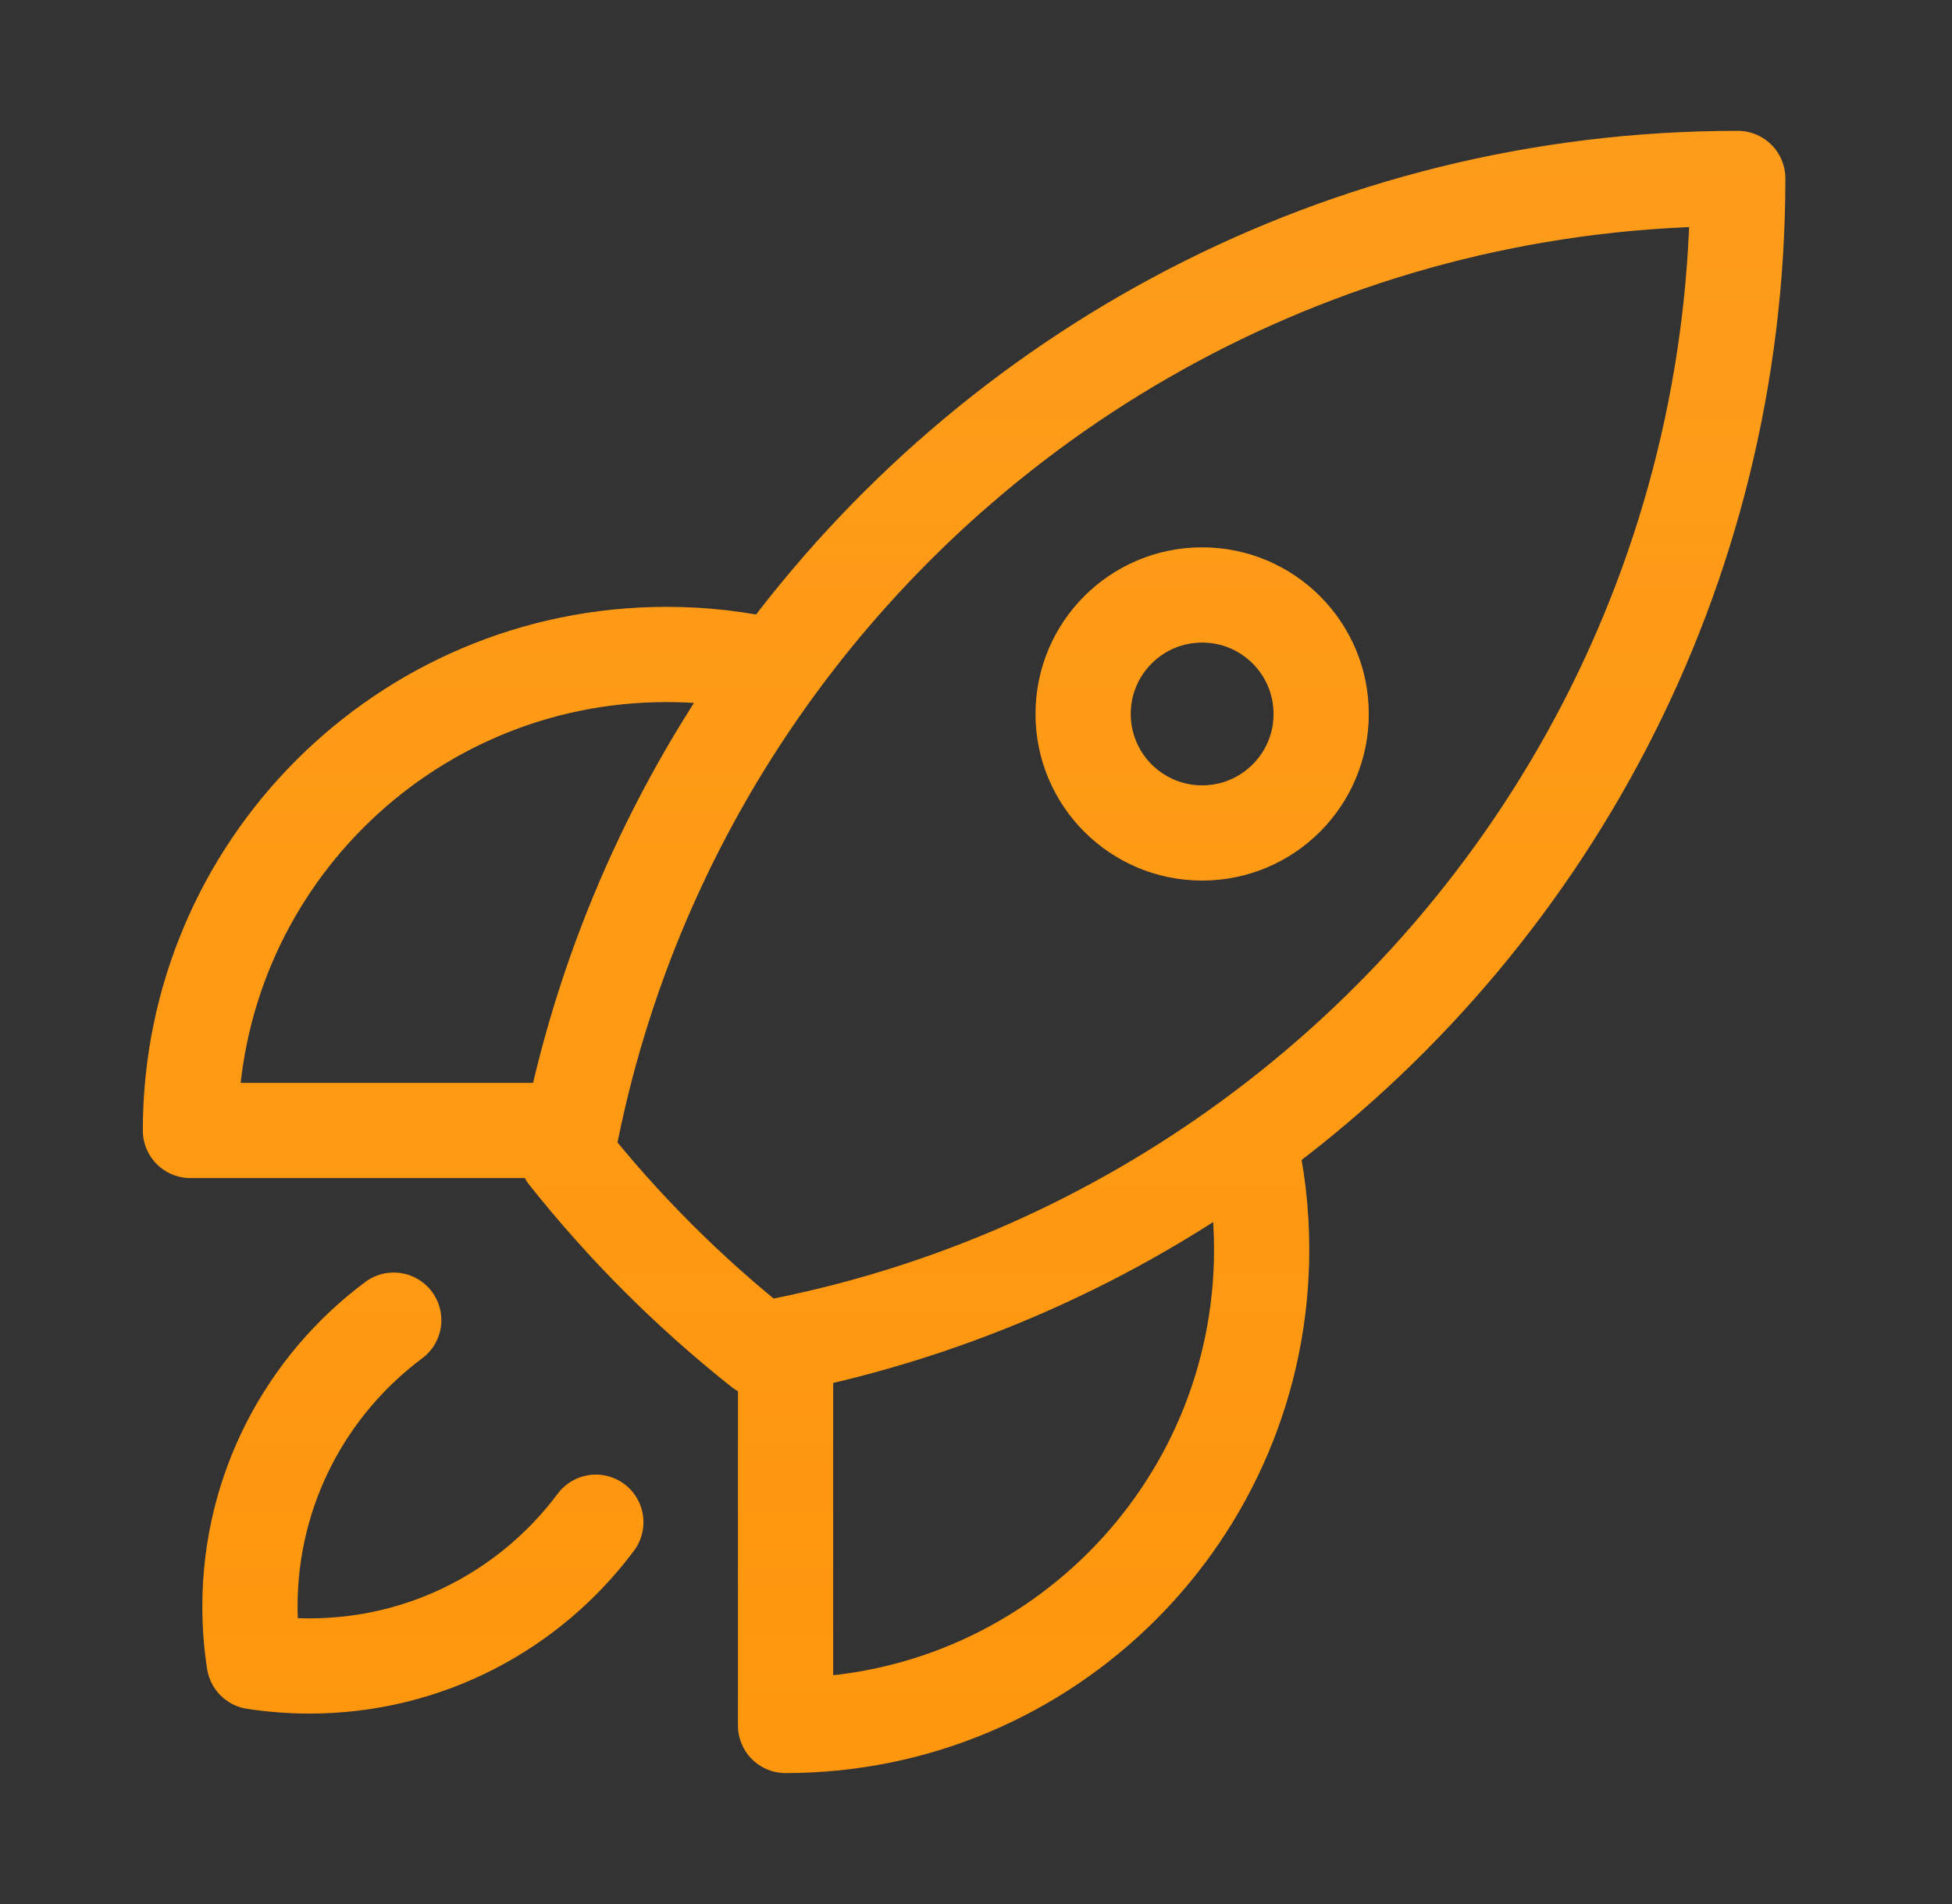
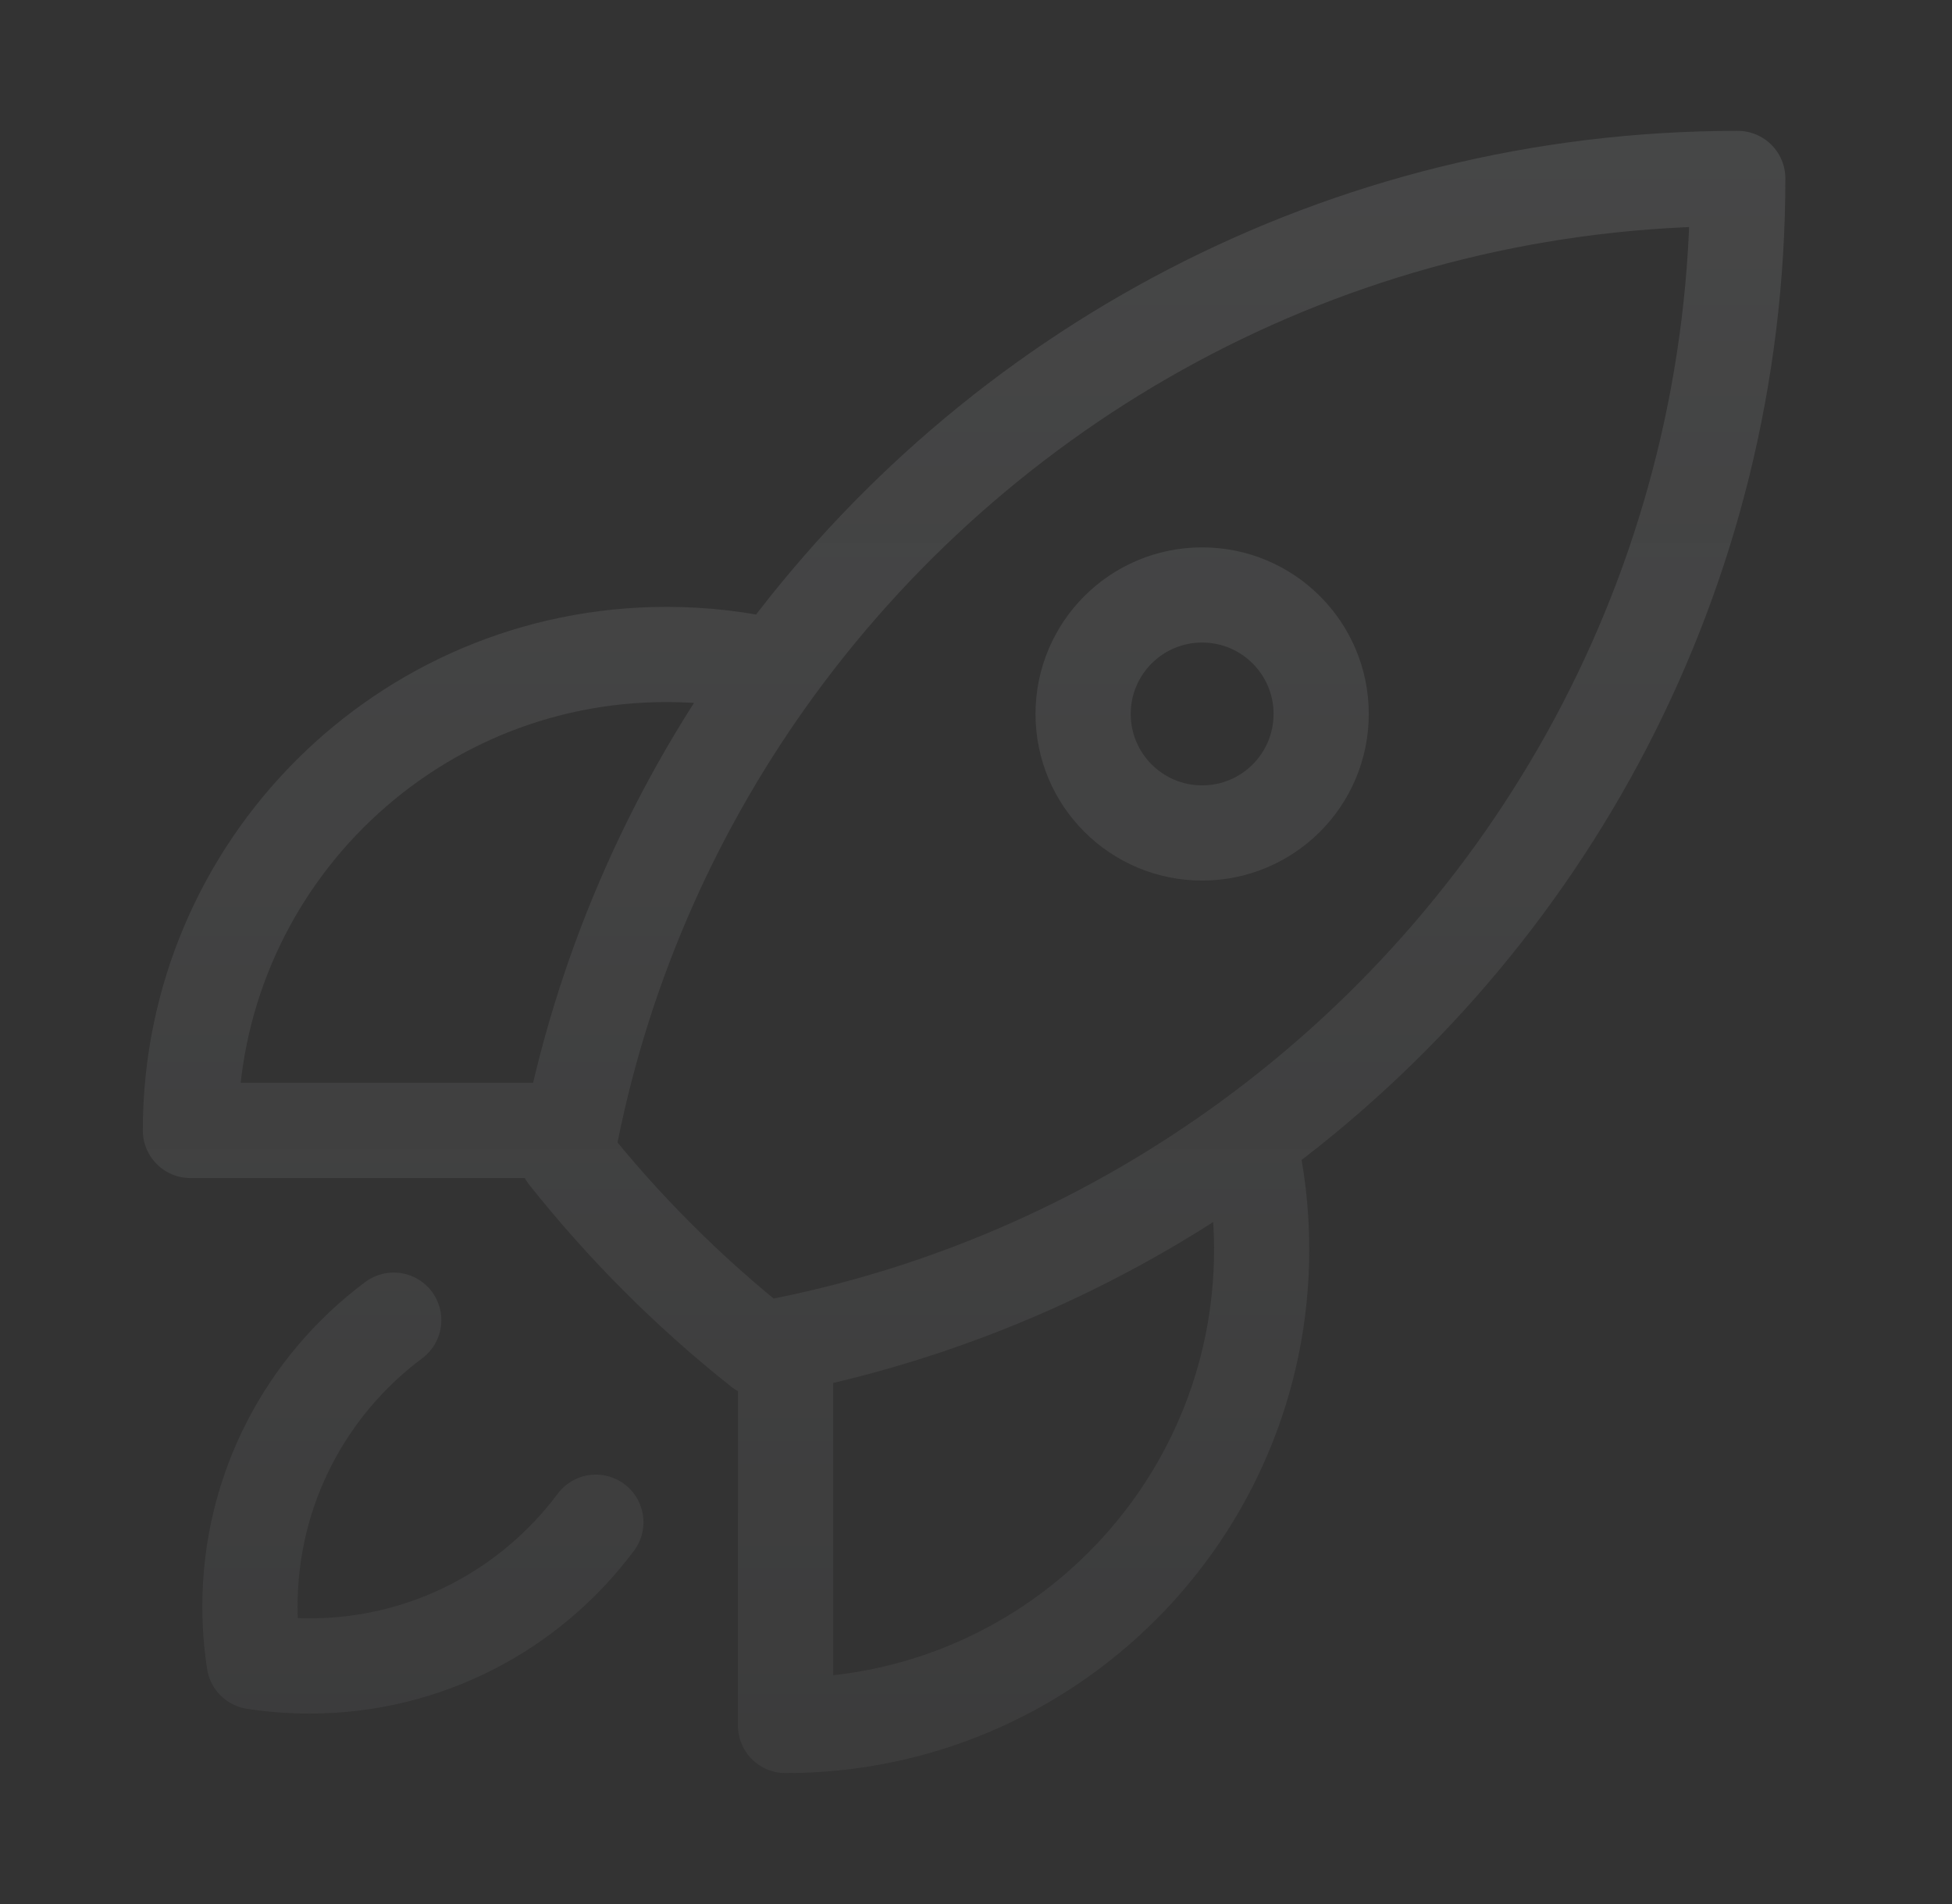
<svg xmlns="http://www.w3.org/2000/svg" width="41" height="40" viewBox="0 0 41 40" fill="none">
  <rect x="0" y="0" width="41" height="40" fill="#333333" stroke="none" />
-   <path d="M26.234 23.948C26.408 24.687 26.5 25.457 26.5 26.249C26.5 31.772 22.023 36.249 16.5 36.249V28.25M26.234 23.948C32.457 19.401 36.5 12.047 36.5 3.749C28.202 3.749 20.849 7.792 16.302 14.015M26.234 23.948C23.387 26.029 20.082 27.522 16.5 28.25M16.302 14.015C15.563 13.841 14.792 13.749 14 13.749C8.477 13.749 4 18.226 4 23.749H12.001M16.302 14.015C14.221 16.863 12.728 20.167 12.001 23.749M16.5 28.25C16.328 28.285 16.155 28.318 15.981 28.349C14.47 27.151 13.1 25.781 11.901 24.27C11.933 24.095 11.966 23.922 12.001 23.749M8.27 27.734C6.437 29.101 5.25 31.286 5.25 33.749C5.25 34.144 5.28 34.532 5.339 34.91C5.718 34.968 6.105 34.999 6.5 34.999C8.963 34.999 11.148 33.812 12.515 31.979M27.75 14.999C27.75 16.38 26.631 17.499 25.25 17.499C23.869 17.499 22.75 16.38 22.75 14.999C22.75 13.618 23.869 12.499 25.25 12.499C26.631 12.499 27.75 13.618 27.75 14.999Z" stroke="#FF9201" stroke-width="2" stroke-linecap="round" stroke-linejoin="round" />
  <path d="M26.234 23.948C26.408 24.687 26.5 25.457 26.5 26.249C26.5 31.772 22.023 36.249 16.5 36.249V28.25M26.234 23.948C32.457 19.401 36.5 12.047 36.5 3.749C28.202 3.749 20.849 7.792 16.302 14.015M26.234 23.948C23.387 26.029 20.082 27.522 16.5 28.25M16.302 14.015C15.563 13.841 14.792 13.749 14 13.749C8.477 13.749 4 18.226 4 23.749H12.001M16.302 14.015C14.221 16.863 12.728 20.167 12.001 23.749M16.5 28.25C16.328 28.285 16.155 28.318 15.981 28.349C14.47 27.151 13.1 25.781 11.901 24.27C11.933 24.095 11.966 23.922 12.001 23.749M8.27 27.734C6.437 29.101 5.25 31.286 5.25 33.749C5.25 34.144 5.28 34.532 5.339 34.91C5.718 34.968 6.105 34.999 6.5 34.999C8.963 34.999 11.148 33.812 12.515 31.979M27.75 14.999C27.75 16.38 26.631 17.499 25.25 17.499C23.869 17.499 22.75 16.38 22.75 14.999C22.75 13.618 23.869 12.499 25.25 12.499C26.631 12.499 27.75 13.618 27.75 14.999Z" stroke="url(#paint0_linear_187_11391)" stroke-opacity="0.1" stroke-width="2" stroke-linecap="round" stroke-linejoin="round" />
  <defs>
    <linearGradient id="paint0_linear_187_11391" x1="20.25" y1="3.749" x2="20.25" y2="36.249" gradientUnits="userSpaceOnUse">
      <stop stop-color="#F2F5F8" />
      <stop offset="1" stop-color="#F2F5F8" stop-opacity="0.5" />
    </linearGradient>
  </defs>
</svg>